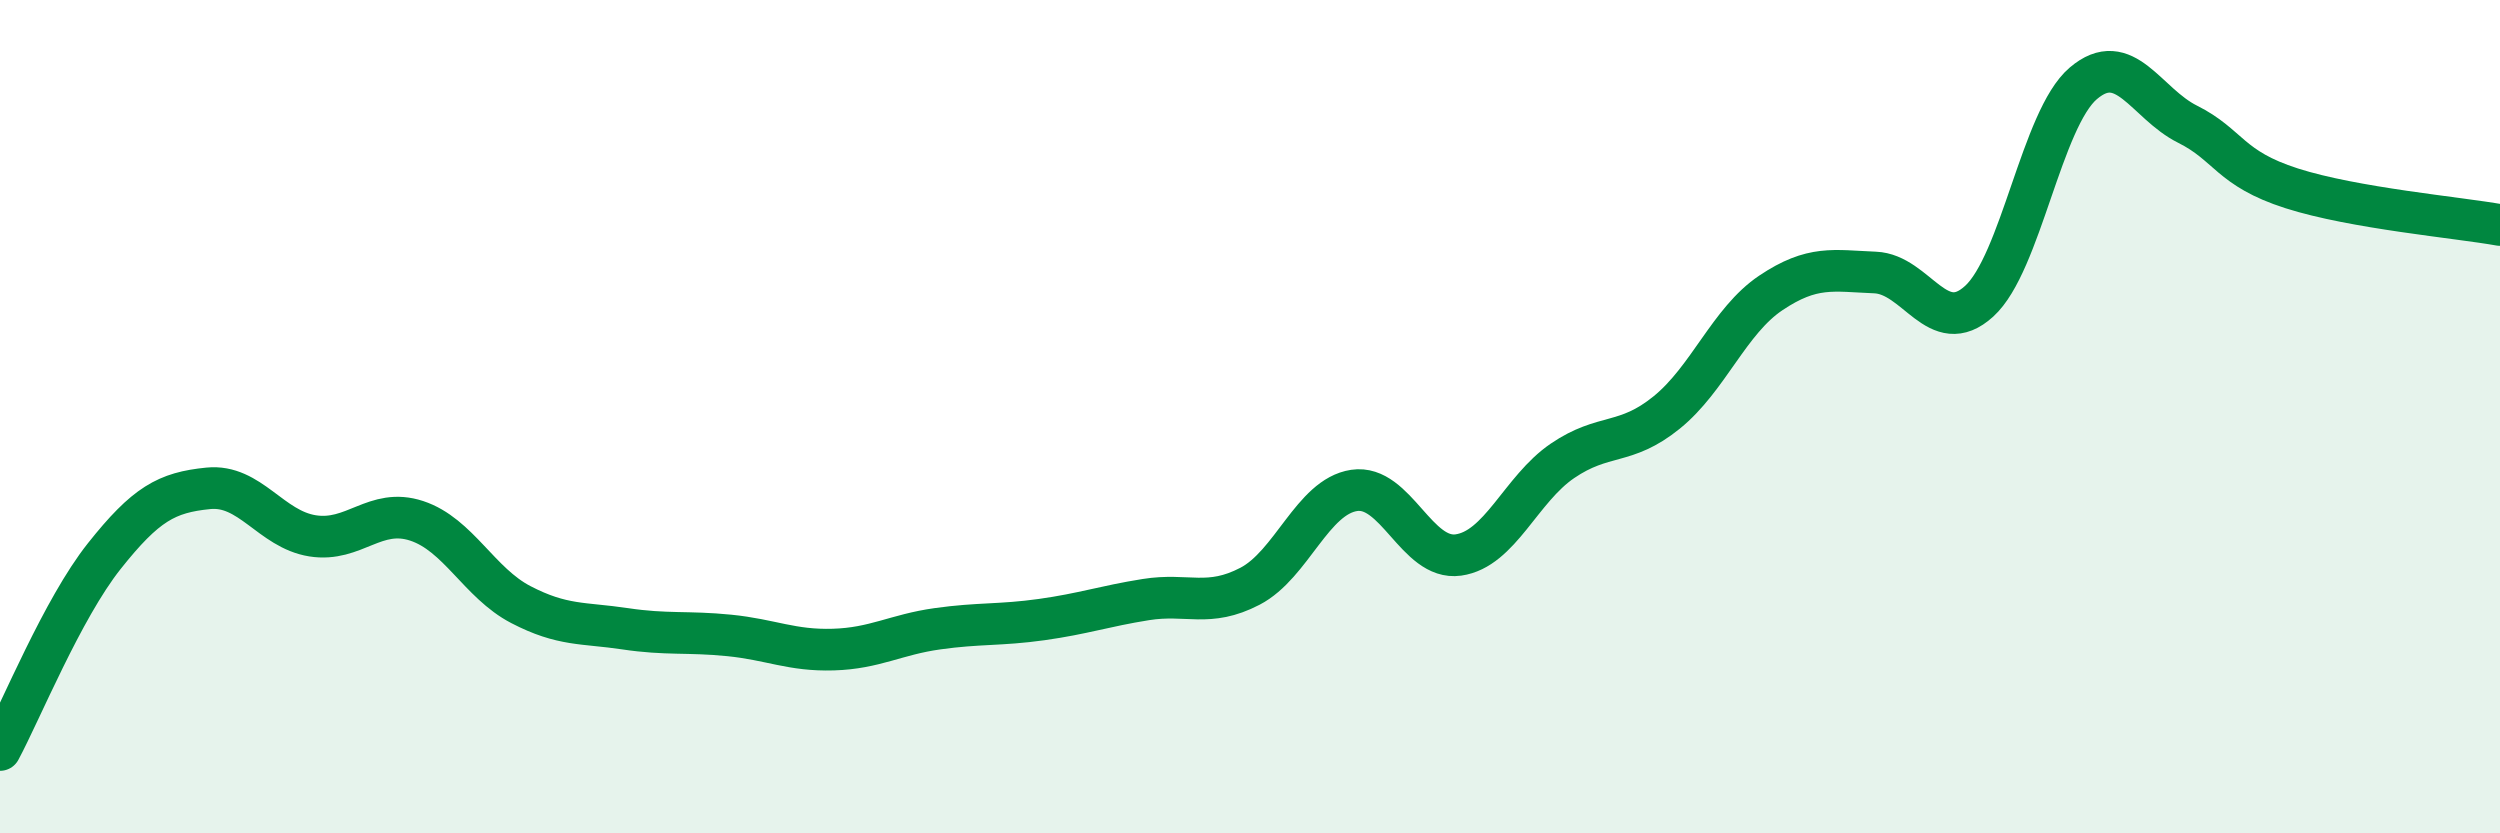
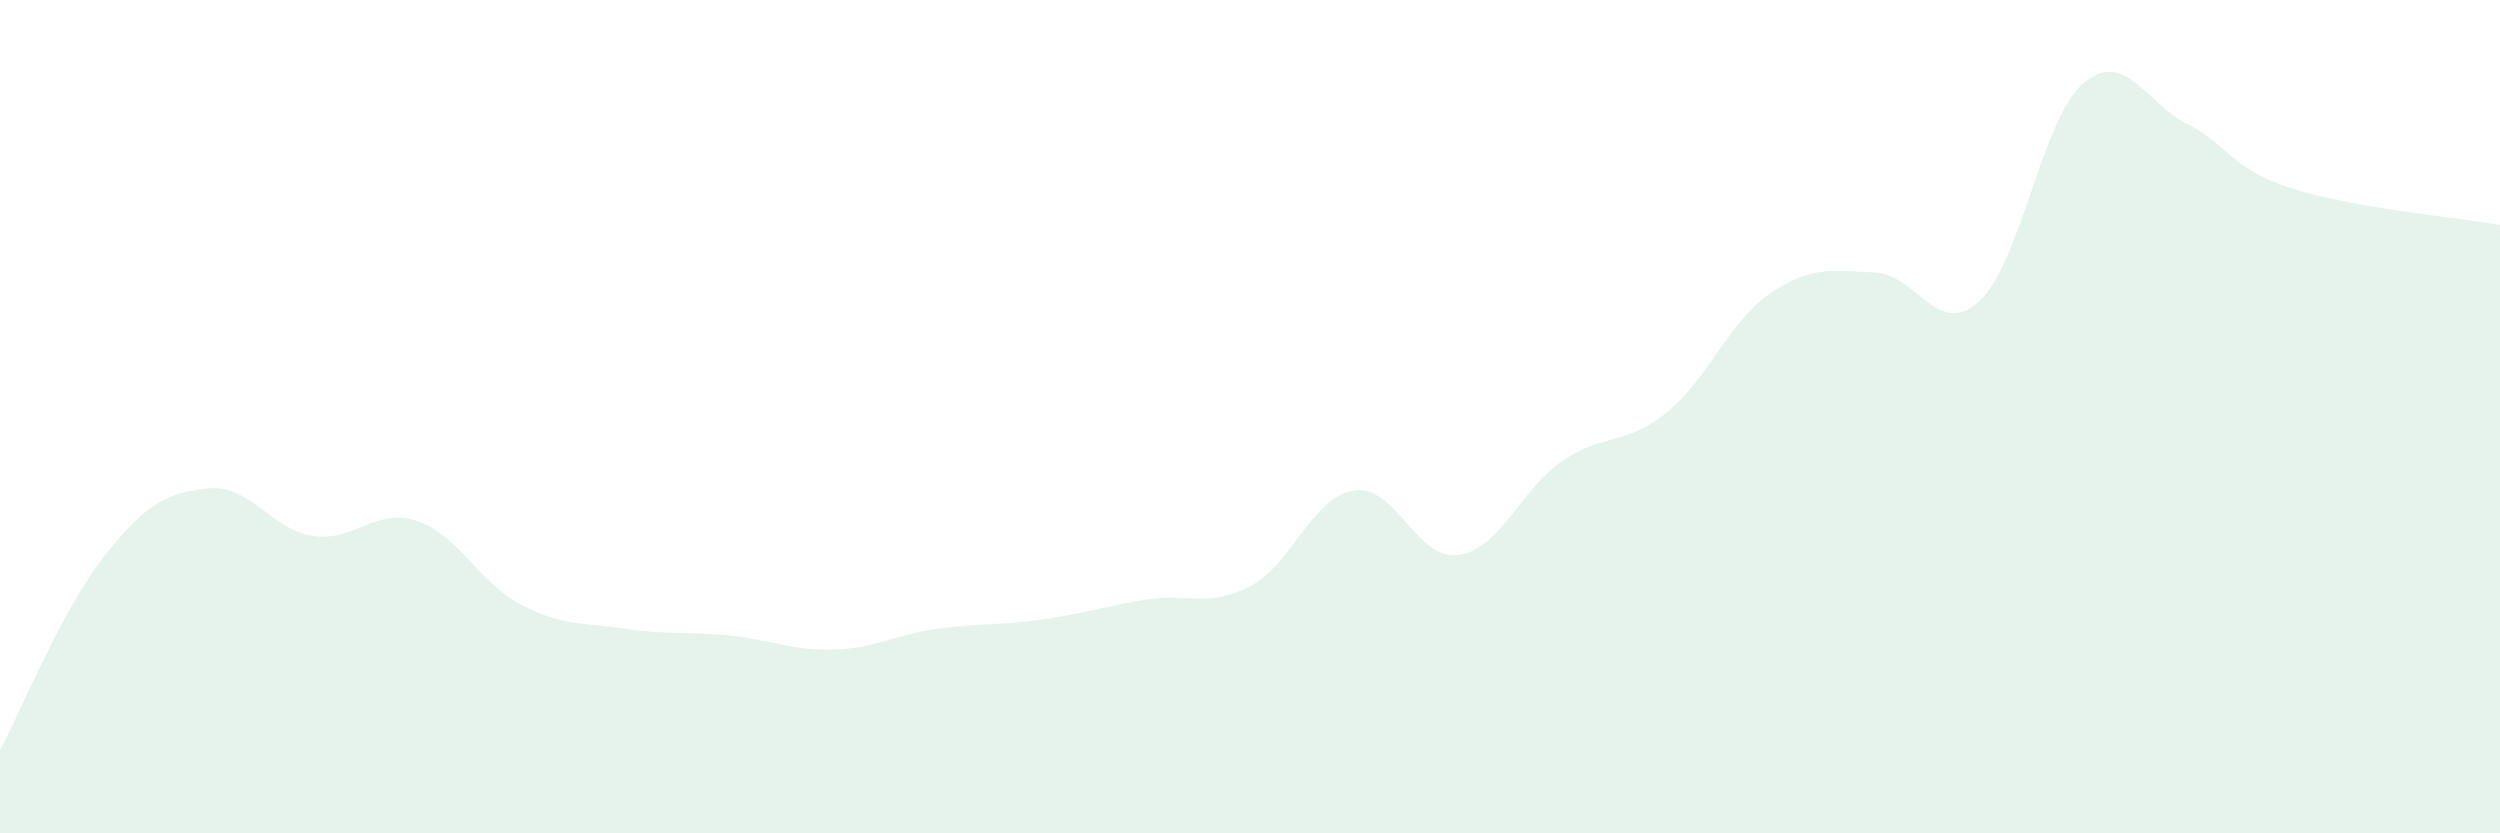
<svg xmlns="http://www.w3.org/2000/svg" width="60" height="20" viewBox="0 0 60 20">
-   <path d="M 0,18 C 0.5,17.07 1.5,14.61 2.5,13.35 C 3.5,12.09 4,11.82 5,11.72 C 6,11.62 6.5,12.7 7.5,12.86 C 8.5,13.02 9,12.17 10,12.5 C 11,12.83 11.5,13.99 12.5,14.51 C 13.5,15.03 14,14.94 15,15.09 C 16,15.24 16.5,15.15 17.5,15.25 C 18.5,15.35 19,15.62 20,15.59 C 21,15.56 21.5,15.23 22.5,15.09 C 23.5,14.95 24,15.01 25,14.87 C 26,14.73 26.5,14.55 27.5,14.39 C 28.5,14.23 29,14.59 30,14.07 C 31,13.55 31.5,11.92 32.5,11.77 C 33.5,11.62 34,13.46 35,13.32 C 36,13.18 36.5,11.74 37.5,11.06 C 38.5,10.38 39,10.71 40,9.9 C 41,9.09 41.5,7.7 42.5,7.03 C 43.5,6.36 44,6.5 45,6.54 C 46,6.58 46.5,8.14 47.5,7.23 C 48.5,6.32 49,2.85 50,2 C 51,1.15 51.5,2.48 52.5,2.98 C 53.5,3.48 53.5,4.04 55,4.52 C 56.5,5 59,5.22 60,5.4L60 20L0 20Z" fill="#008740" opacity="0.1" stroke-linecap="round" stroke-linejoin="round" />
-   <path d="M 0,18 C 0.5,17.07 1.5,14.61 2.5,13.35 C 3.5,12.09 4,11.82 5,11.72 C 6,11.62 6.5,12.7 7.5,12.86 C 8.5,13.02 9,12.17 10,12.5 C 11,12.83 11.5,13.99 12.5,14.51 C 13.5,15.03 14,14.94 15,15.09 C 16,15.24 16.5,15.15 17.5,15.25 C 18.5,15.35 19,15.62 20,15.59 C 21,15.56 21.5,15.23 22.5,15.09 C 23.5,14.95 24,15.01 25,14.87 C 26,14.73 26.5,14.55 27.5,14.39 C 28.5,14.23 29,14.59 30,14.07 C 31,13.55 31.5,11.92 32.5,11.77 C 33.5,11.62 34,13.46 35,13.32 C 36,13.18 36.5,11.74 37.5,11.06 C 38.5,10.38 39,10.71 40,9.9 C 41,9.09 41.5,7.7 42.5,7.03 C 43.5,6.36 44,6.5 45,6.54 C 46,6.58 46.5,8.14 47.5,7.23 C 48.5,6.32 49,2.85 50,2 C 51,1.15 51.5,2.48 52.5,2.98 C 53.5,3.48 53.5,4.04 55,4.52 C 56.5,5 59,5.22 60,5.4" stroke="#008740" stroke-width="1" fill="none" stroke-linecap="round" stroke-linejoin="round" />
+   <path d="M 0,18 C 0.5,17.07 1.5,14.61 2.5,13.35 C 3.5,12.09 4,11.82 5,11.72 C 6,11.62 6.5,12.7 7.5,12.86 C 8.5,13.02 9,12.17 10,12.5 C 11,12.83 11.5,13.99 12.5,14.51 C 13.5,15.03 14,14.94 15,15.09 C 16,15.24 16.5,15.15 17.5,15.25 C 18.5,15.35 19,15.62 20,15.59 C 21,15.56 21.5,15.23 22.5,15.09 C 23.5,14.95 24,15.01 25,14.87 C 26,14.73 26.5,14.55 27.5,14.39 C 28.5,14.23 29,14.59 30,14.07 C 31,13.55 31.5,11.92 32.5,11.77 C 33.5,11.62 34,13.46 35,13.32 C 36,13.18 36.5,11.74 37.5,11.06 C 38.5,10.38 39,10.71 40,9.9 C 41,9.09 41.5,7.7 42.5,7.03 C 43.5,6.36 44,6.5 45,6.54 C 46,6.58 46.5,8.14 47.5,7.23 C 48.5,6.32 49,2.85 50,2 C 51,1.15 51.5,2.48 52.5,2.98 C 53.5,3.48 53.5,4.04 55,4.52 C 56.5,5 59,5.22 60,5.4L60 20L0 20" fill="#008740" opacity="0.1" stroke-linecap="round" stroke-linejoin="round" />
</svg>